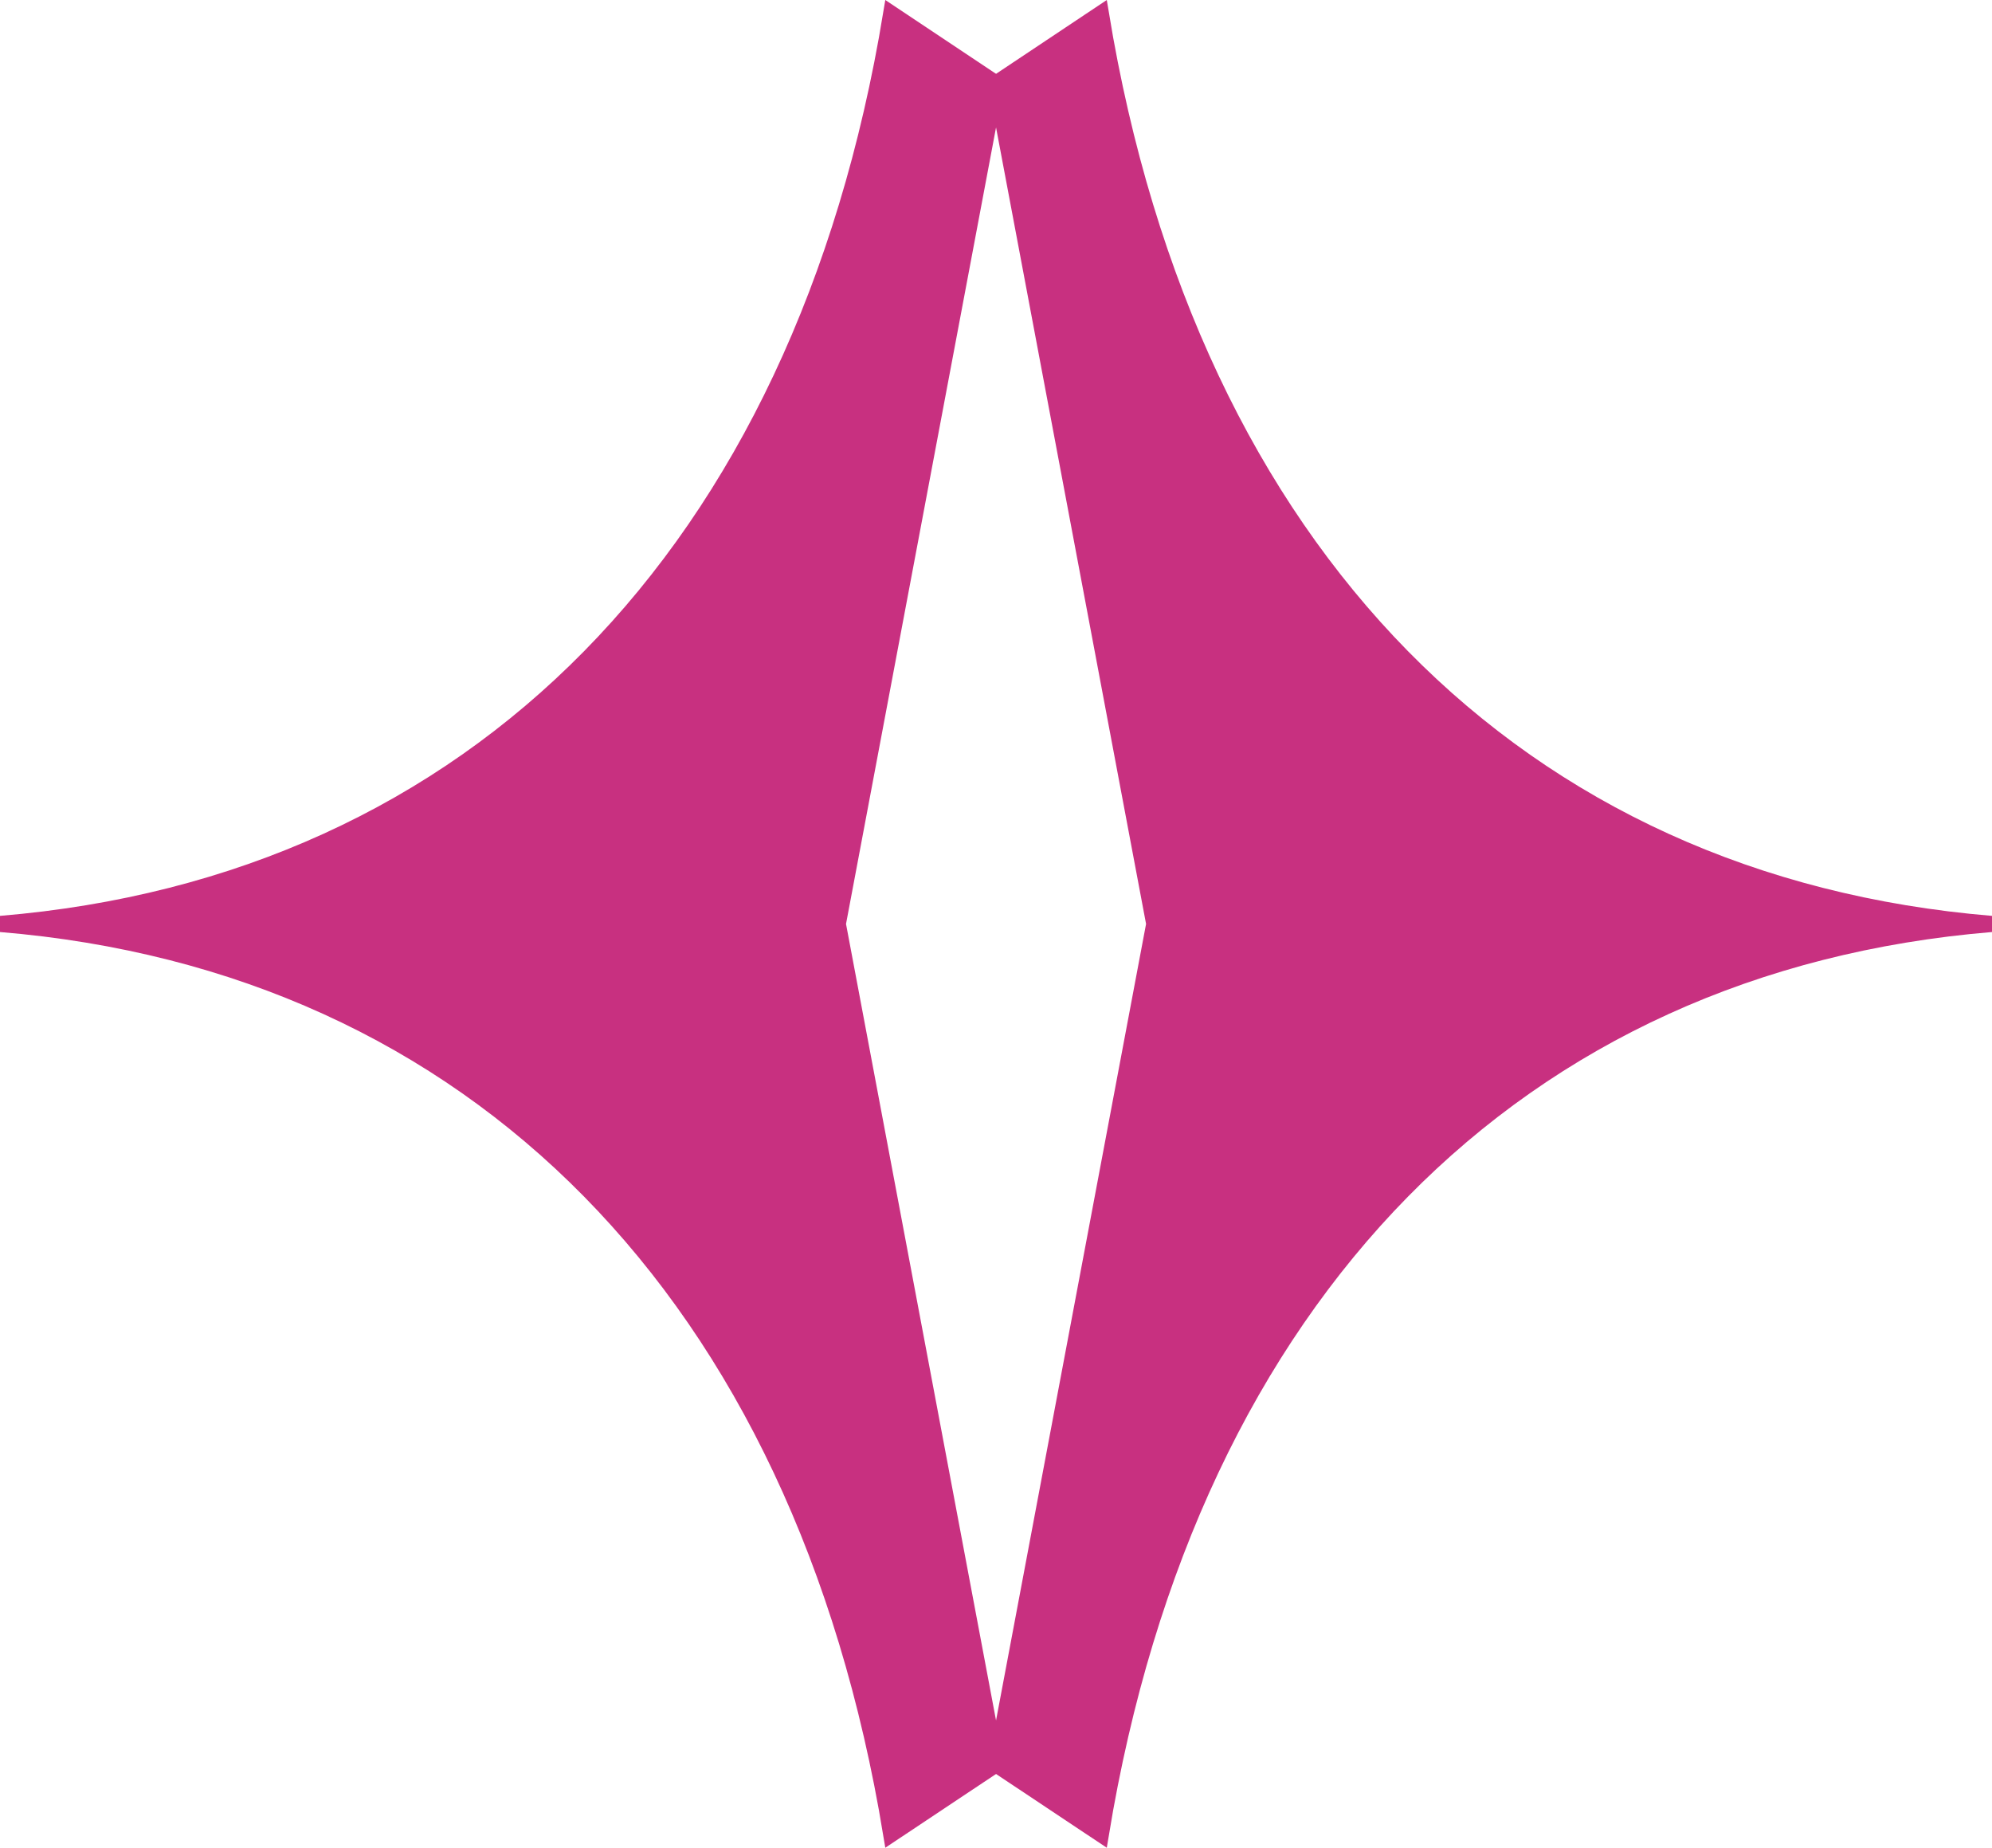
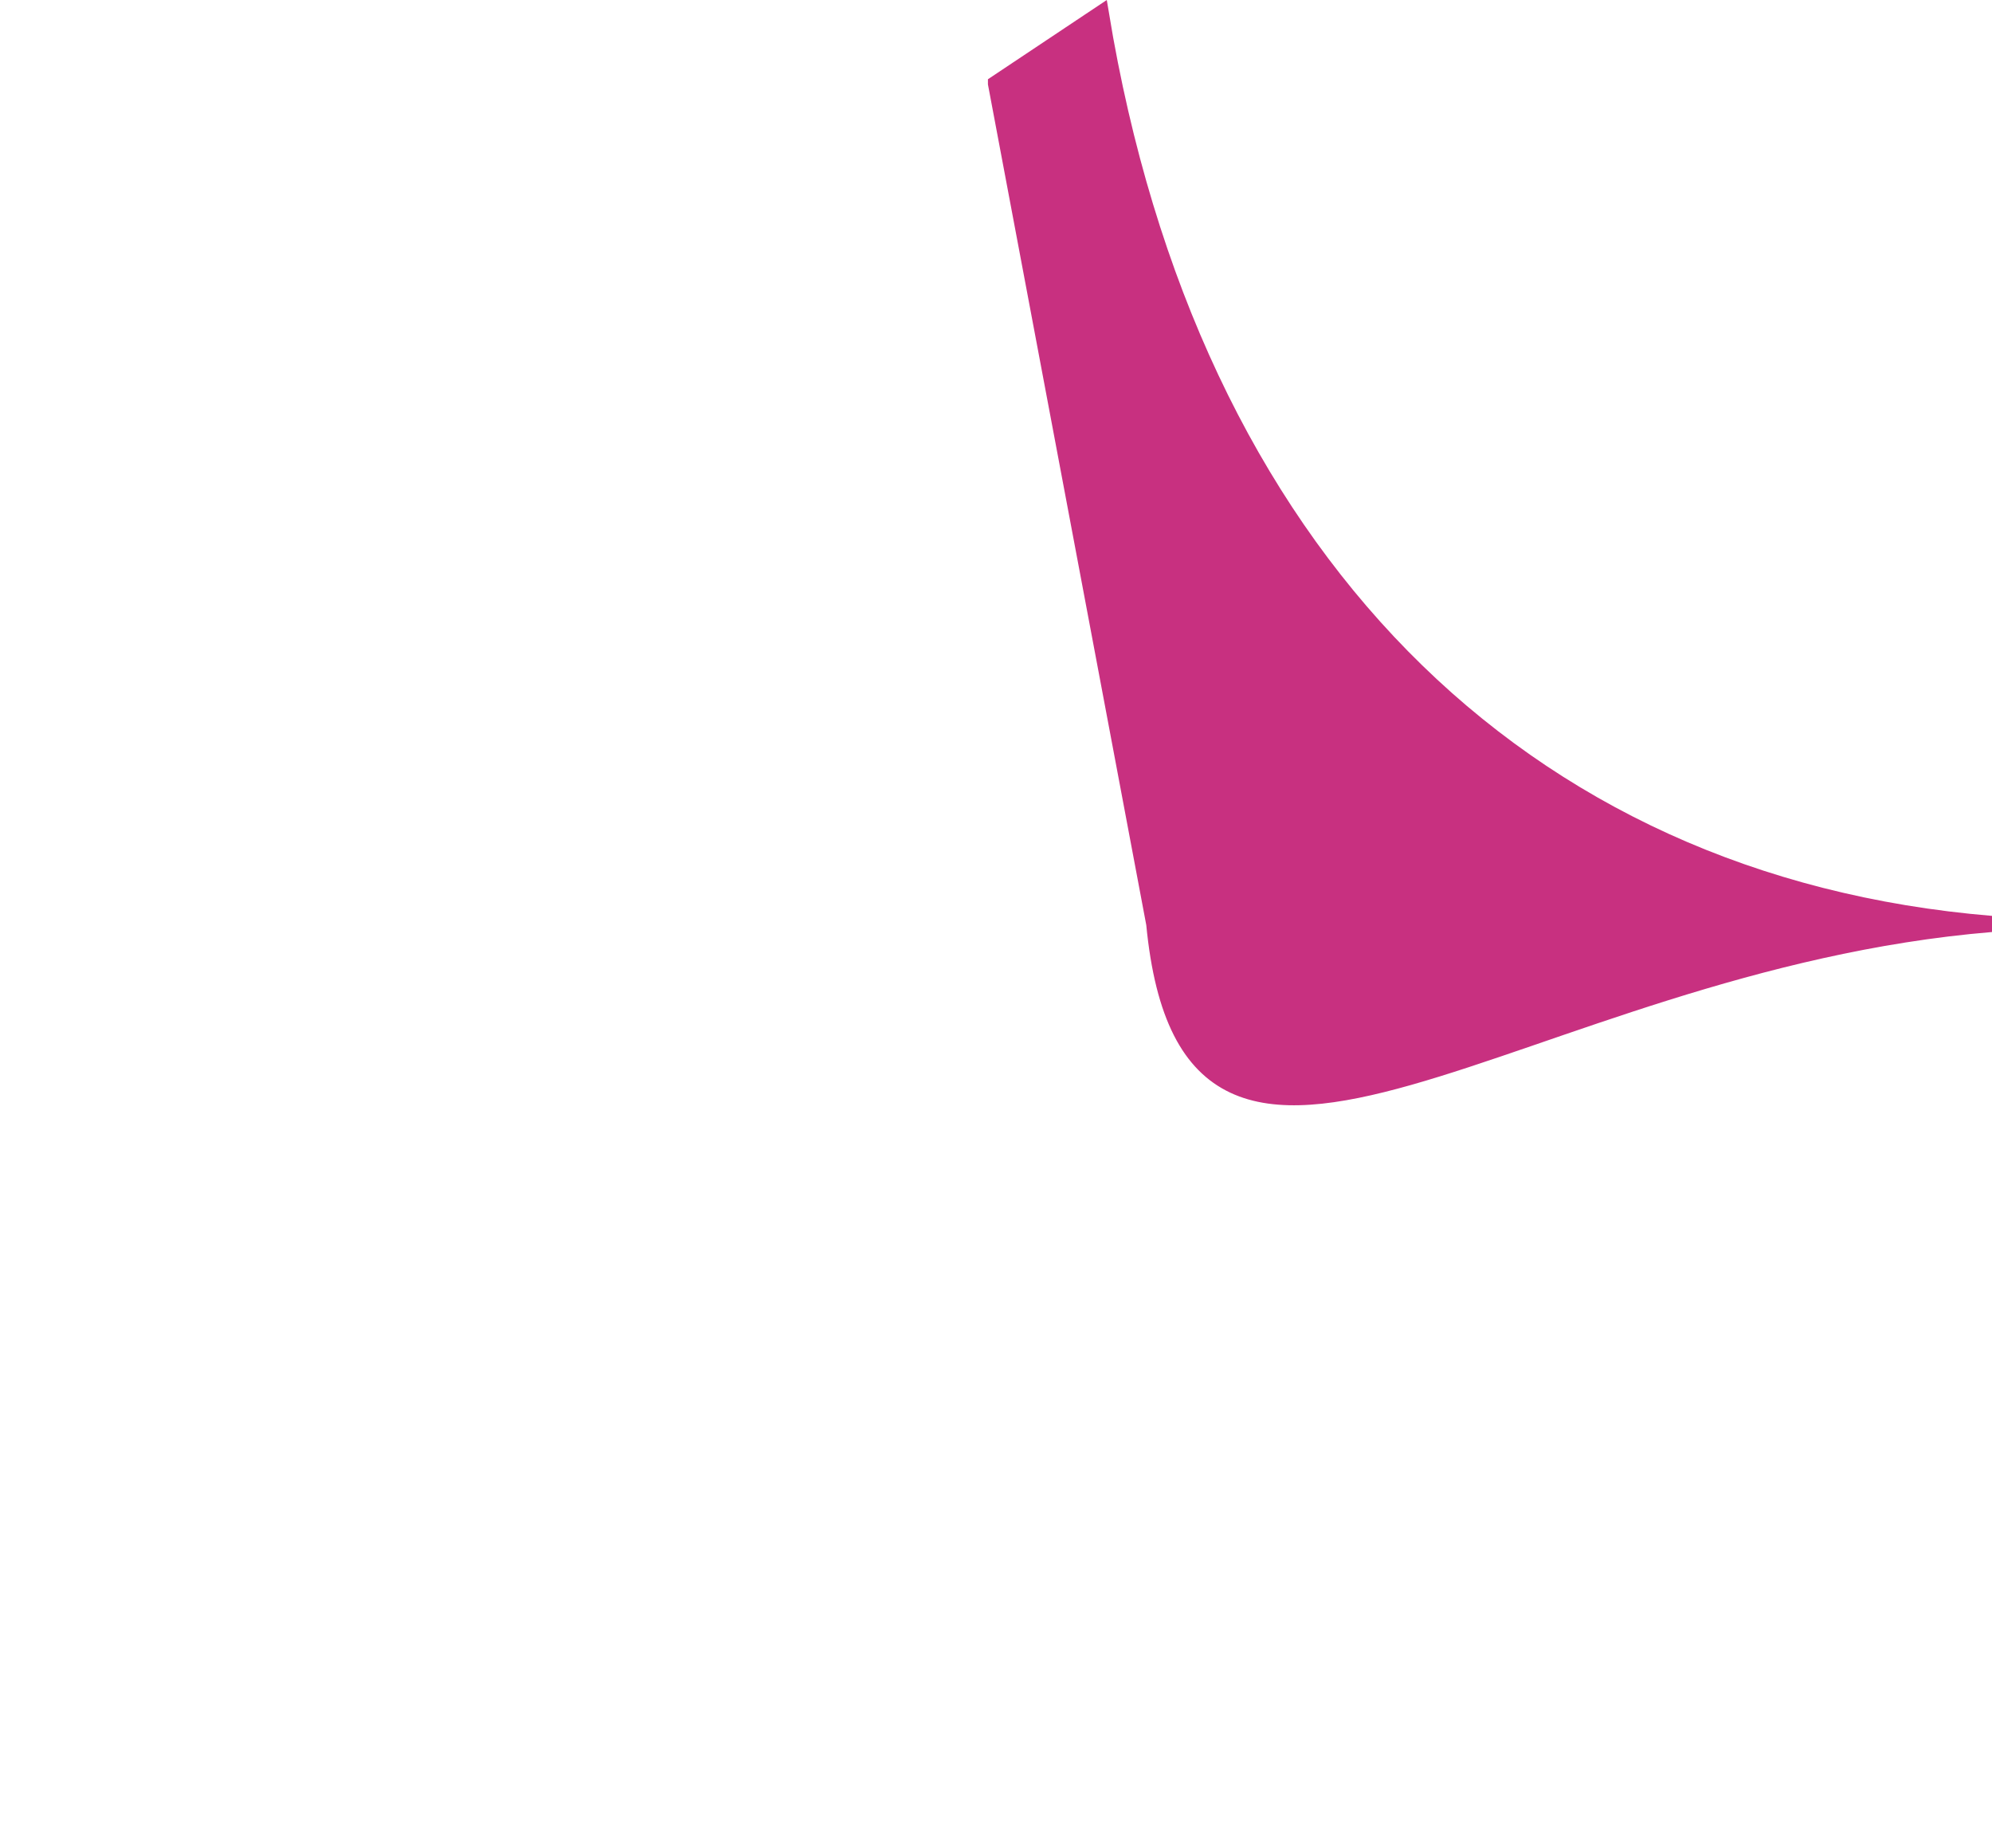
<svg xmlns="http://www.w3.org/2000/svg" data-bbox="0.08 1.69 245.65 224.6" viewBox="0 0 245.81 227.98" data-type="ugc">
  <g>
-     <path d="M122.91 10.32 103.38 114l19.53 103.68-12.93 8.61C98.99 159.58 58.42 118.83.08 114c58.34-4.84 98.91-45.59 109.9-112.31l12.93 8.62Z" fill="#c83080" stroke="#c83080" stroke-miterlimit="10" stroke-width="2" />
-     <path d="M122.91 10.32 142.44 114l-19.53 103.68 12.93 8.61C146.83 159.58 187.4 118.83 245.73 114c-58.33-4.84-98.9-45.59-109.89-112.31l-12.93 8.62Z" fill="#c83080" stroke="#c83080" stroke-miterlimit="10" stroke-width="2" />
+     <path d="M122.91 10.32 142.44 114C146.83 159.58 187.4 118.83 245.73 114c-58.33-4.84-98.9-45.59-109.89-112.31l-12.93 8.62Z" fill="#c83080" stroke="#c83080" stroke-miterlimit="10" stroke-width="2" />
  </g>
</svg>